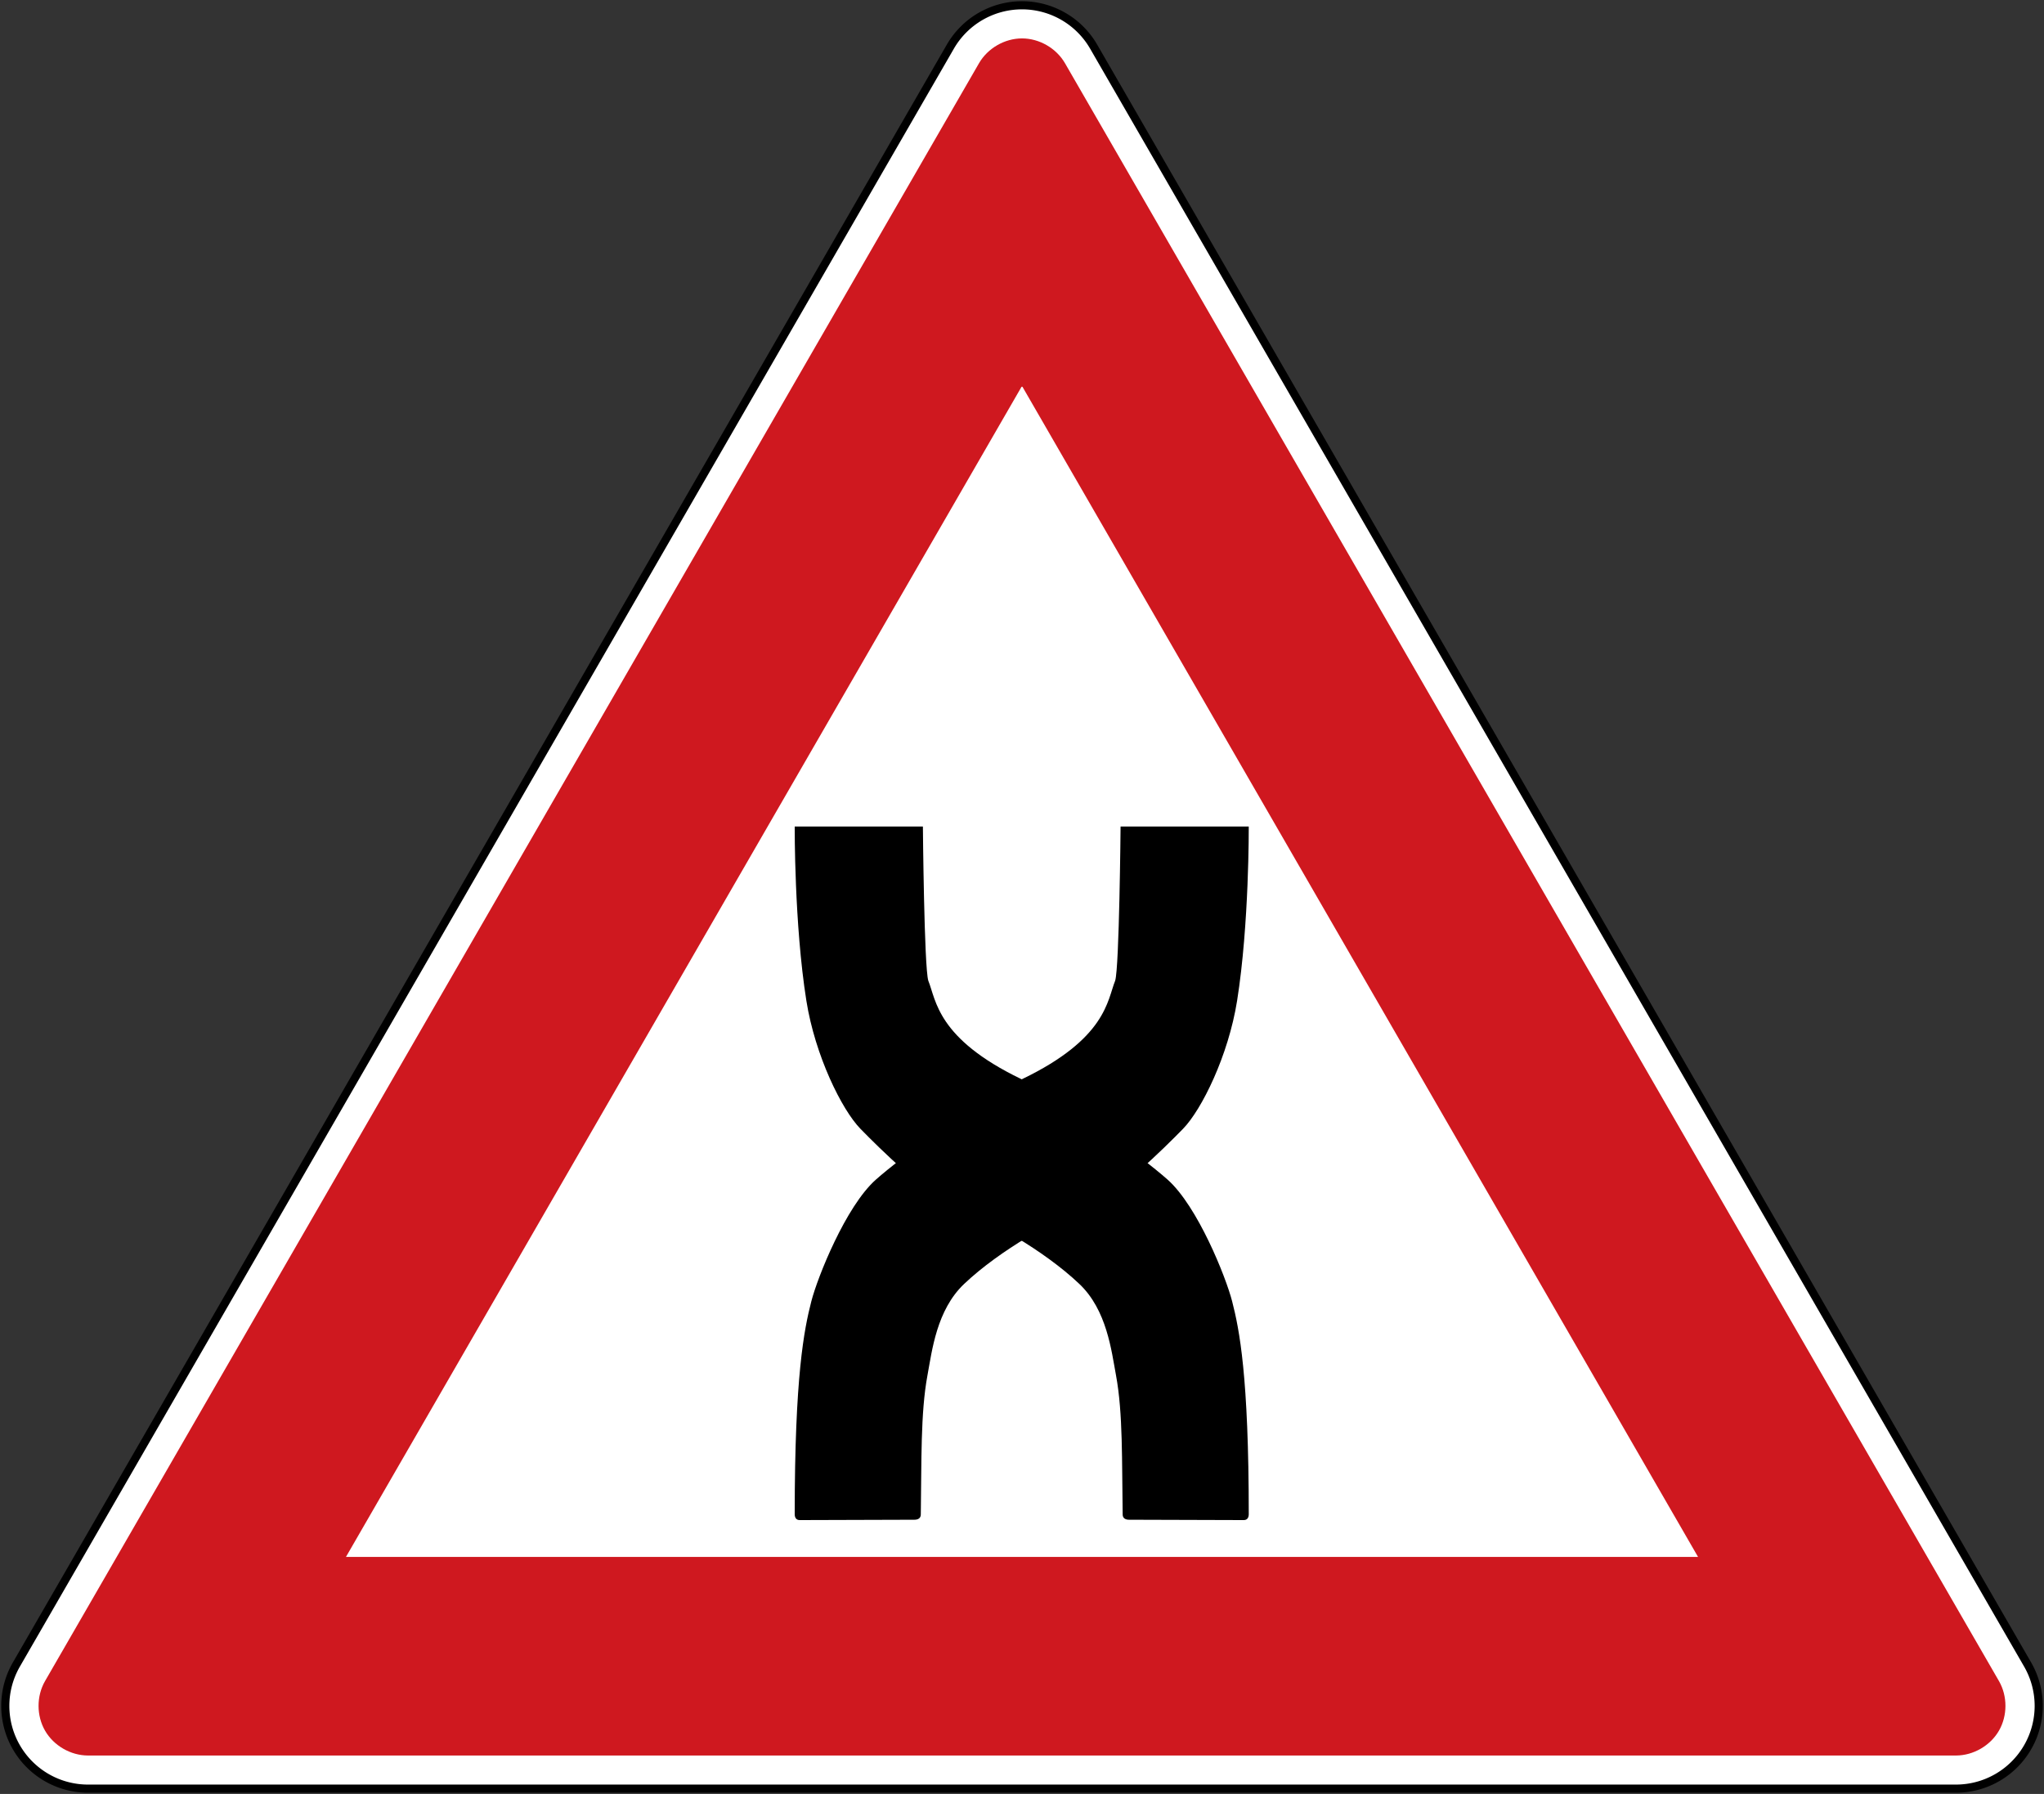
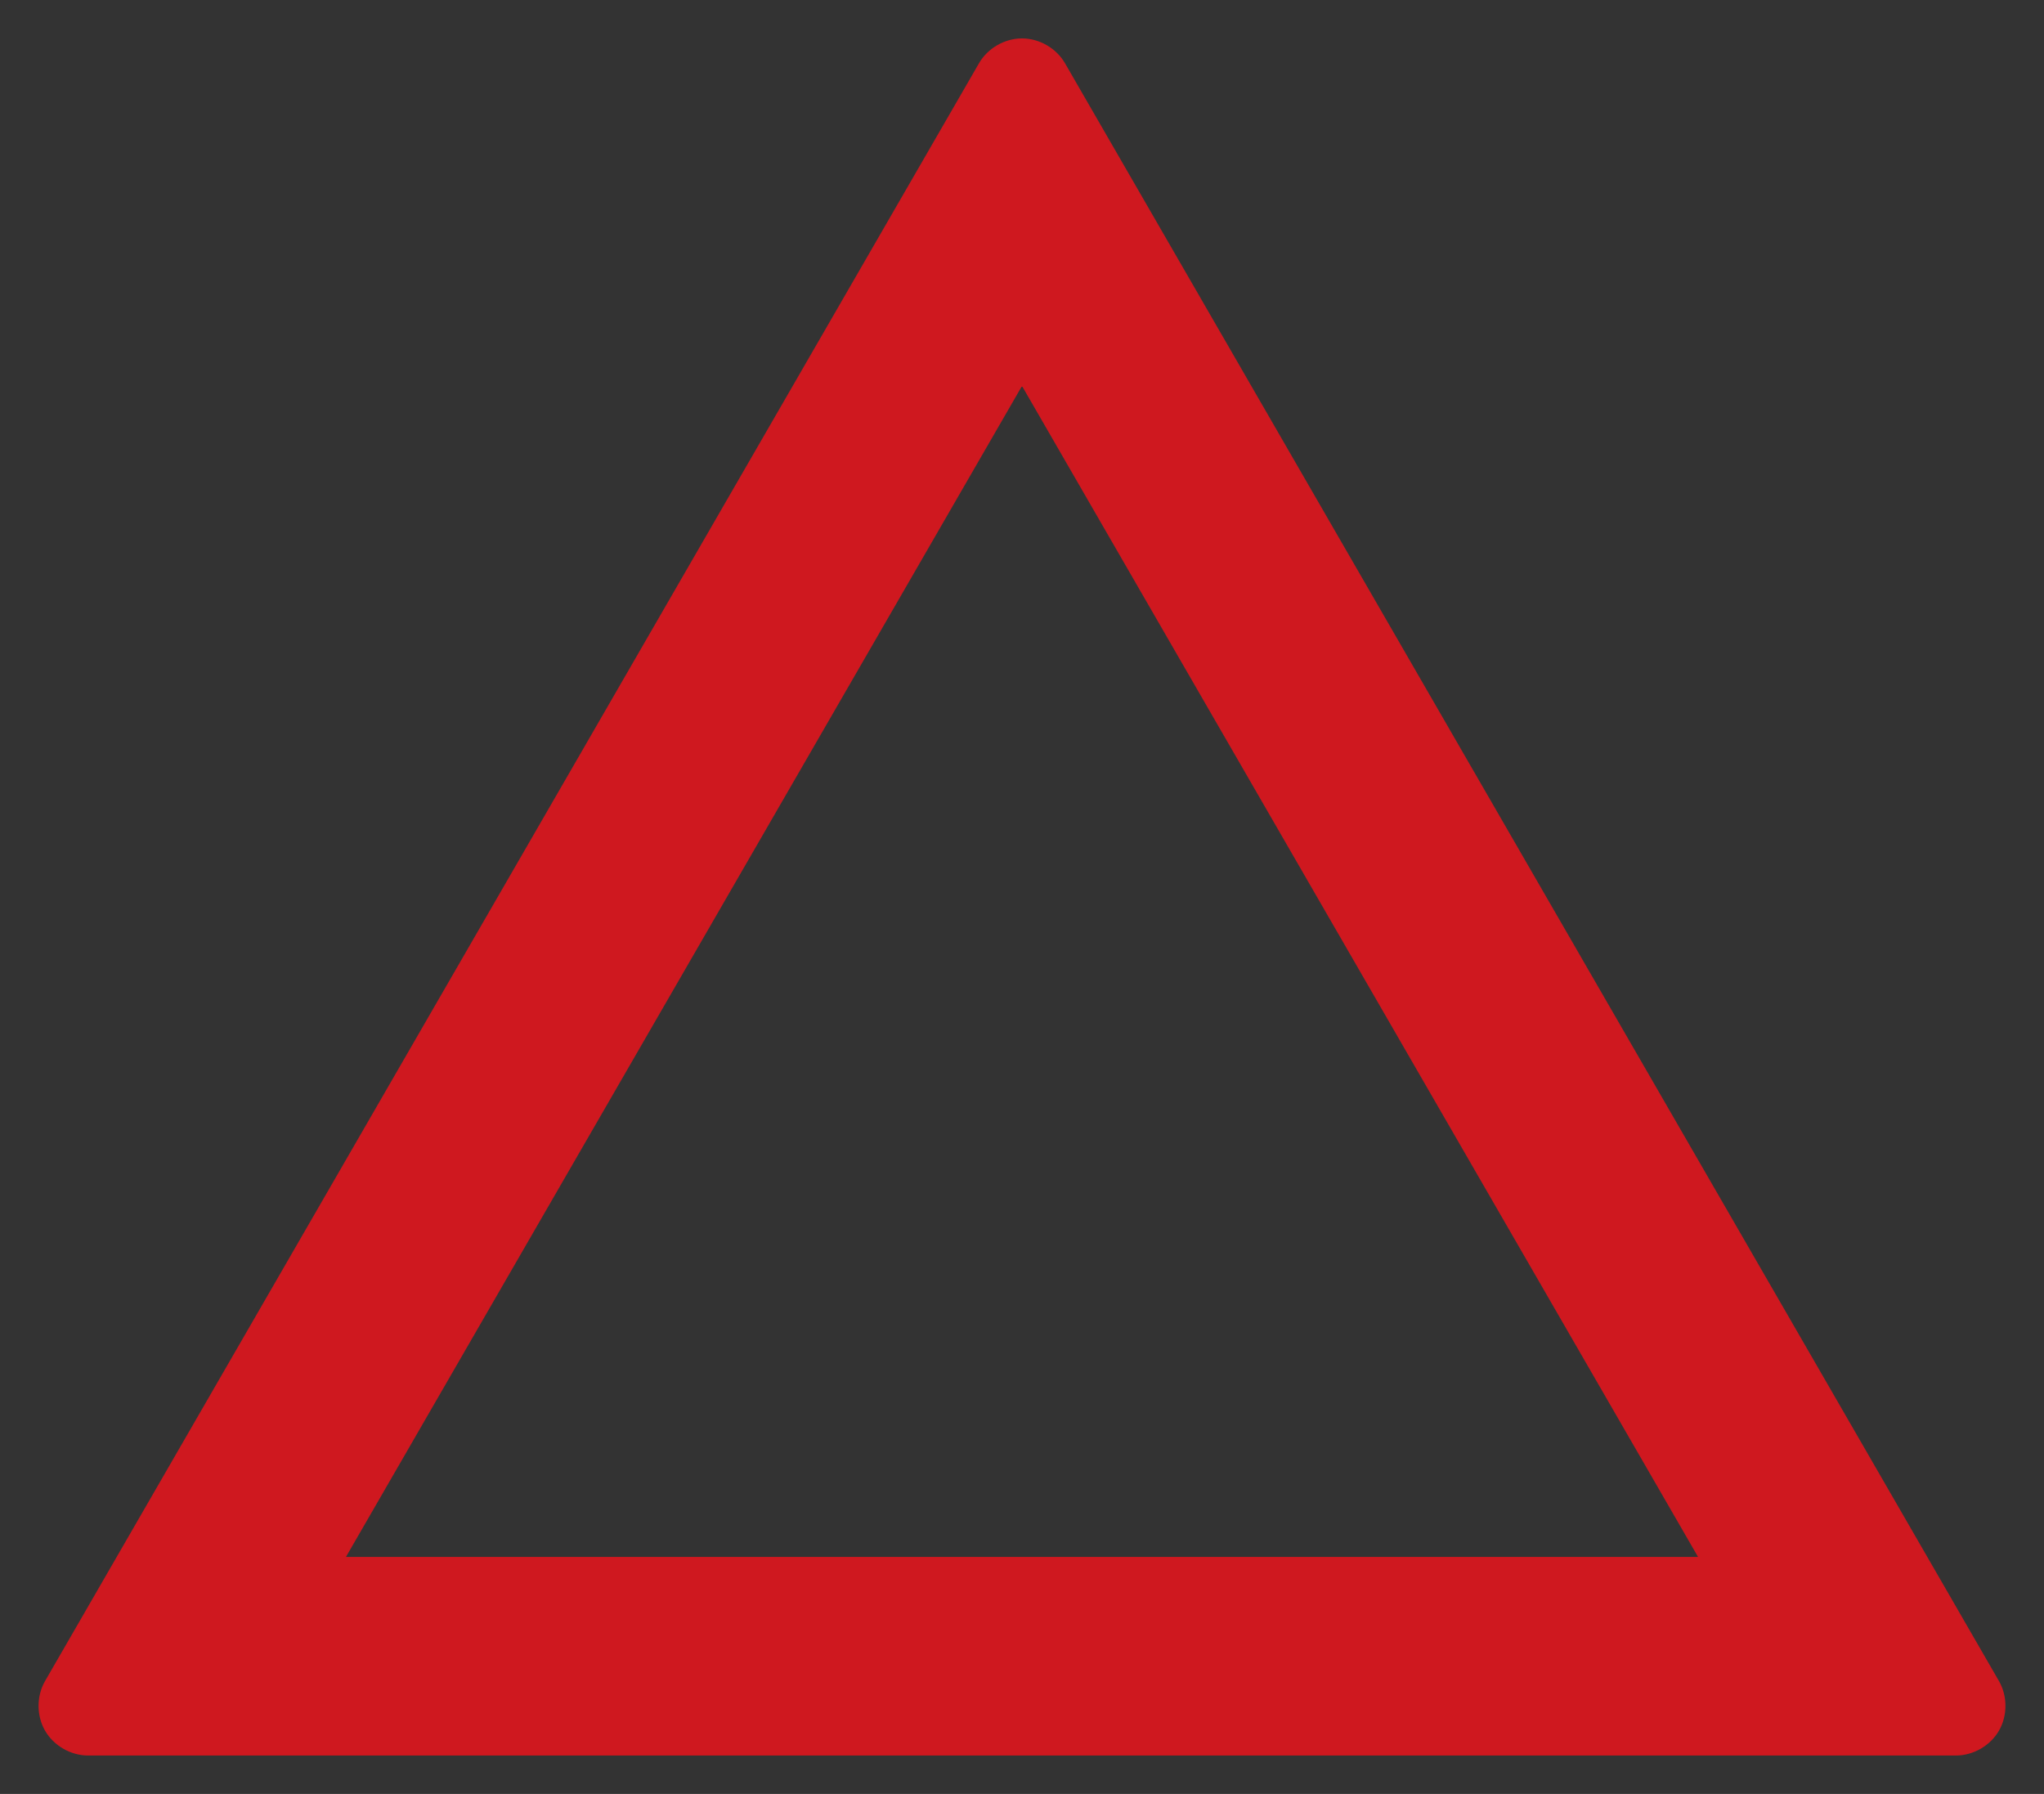
<svg xmlns="http://www.w3.org/2000/svg" xmlns:ns1="http://www.inkscape.org/namespaces/inkscape" xmlns:ns2="http://sodipodi.sourceforge.net/DTD/sodipodi-0.dtd" version="1.1" width="502.6" height="441.065" id="svg2" ns1:version="1.1 (c68e22c387, 2021-05-23)" ns2:docname="Switchover.svg">
  <rect width="100%" height="100%" fill="#333333" stroke="none" />
  <defs id="defs14" />
  <ns2:namedview pagecolor="#ffffff" bordercolor="#666666" borderopacity="1" objecttolerance="10" gridtolerance="10" guidetolerance="10" ns1:pageopacity="0" ns1:pageshadow="2" ns1:window-width="1680" ns1:window-height="987" id="namedview12" showgrid="false" fit-margin-top="1.3" fit-margin-left="1.3" fit-margin-right="1.3" fit-margin-bottom="1.3" ns1:zoom="1.3620011" ns1:cx="313.87641" ns1:cy="270.55779" ns1:window-x="-8" ns1:window-y="-8" ns1:window-maximized="1" ns1:current-layer="svg2" ns1:pagecheckerboard="0" />
-   <path d="m 233.68,11.473 a 20.346,20.346 0 0 1 35.24,0 L 498.575,409.246 a 20.346,20.346 0 0 1 -17.62,30.518 l -459.309,5.5e-4 A 20.346,20.346 0 0 1 4.026,409.246 z" style="fill:#ffffff;stroke:#000000;stroke-opacity:1;stroke-width:2;stroke-miterlimit:4;stroke-dasharray:none" id="path6" ns1:connector-curvature="0" />
  <path d="M 251.3,94.897 85.069,382.79 l 332.463,0 z M 491.529,413.32 c 2.125,3.69 2.121,8.513 -0.009,12.199 -2.13,3.687 -6.307,6.098 -10.565,6.1 l -459.309,0 c -4.258,-0.002 -8.435,-2.413 -10.565,-6.1 -2.13,-3.687 -2.134,-8.509 -0.009,-12.199 L 240.728,15.548 c 2.131,-3.69 6.311,-6.104 10.572,-6.104 4.261,0 8.441,2.413 10.572,6.104 z" style="fill:#cf181f;fill-opacity:1;stroke:none" id="path8" ns1:connector-curvature="0" ns2:nodetypes="cccccsccsccscc" />
  <g id="g1005" transform="matrix(0.745,0,0,0.745,42.285,94.838)">
-     <path ns1:connector-curvature="0" ns2:nodetypes="scccccccccccccccs" id="path3943" d="m 205.54,372.387 c 0,-45.512 3.087,-60.917 5.494,-70.26 2.06,-7.995 11.371,-31.314 21.291,-40.127 8.654,-7.687 34.004,-26.319 48.35,-33.208 27.746,-13.376 28.026,-25.996 30.631,-32.439 1.374,-4.305 1.786,-50.889 1.786,-50.889 l 42.306,1e-4 c 0,0 0.174,32.216 -3.846,57.499 -2.885,18.141 -11.694,35.968 -17.857,42.279 -6.456,6.611 -21.674,21.598 -30.631,25.214 -11.401,4.612 -29.777,14.736 -41.62,25.982 -9.066,8.61 -10.577,21.985 -12.088,30.133 -2.316,12.491 -1.923,28.442 -2.198,45.815 0.049,1.413 -0.975,1.911 -2.335,1.857 l -37.647,0.115 c -1.311,0 -1.638,-1.047 -1.638,-1.971 z" style="fill:#000000;fill-rule:evenodd;stroke:none" />
-     <path style="fill:#000000;fill-rule:evenodd;stroke:none" d="m 355.399,372.387 c 0,-45.512 -3.087,-60.917 -5.494,-70.26 -2.06,-7.995 -11.371,-31.314 -21.291,-40.127 -8.654,-7.687 -34.003,-26.319 -48.35,-33.208 -27.746,-13.376 -28.026,-25.996 -30.631,-32.439 -1.374,-4.305 -1.786,-50.889 -1.786,-50.889 l -42.306,1e-4 c 0,0 -0.174,32.216 3.846,57.499 2.885,18.141 11.694,35.968 17.857,42.279 6.456,6.611 21.674,21.598 30.631,25.214 11.401,4.612 29.777,14.736 41.62,25.982 9.066,8.61 10.577,21.985 12.088,30.133 2.316,12.491 1.923,28.442 2.198,45.815 -0.049,1.413 0.975,1.911 2.335,1.857 l 37.647,0.115 c 1.311,0 1.638,-1.047 1.638,-1.971 z" id="path3945" ns2:nodetypes="scccccccccccccccs" ns1:connector-curvature="0" />
-   </g>
+     </g>
</svg>